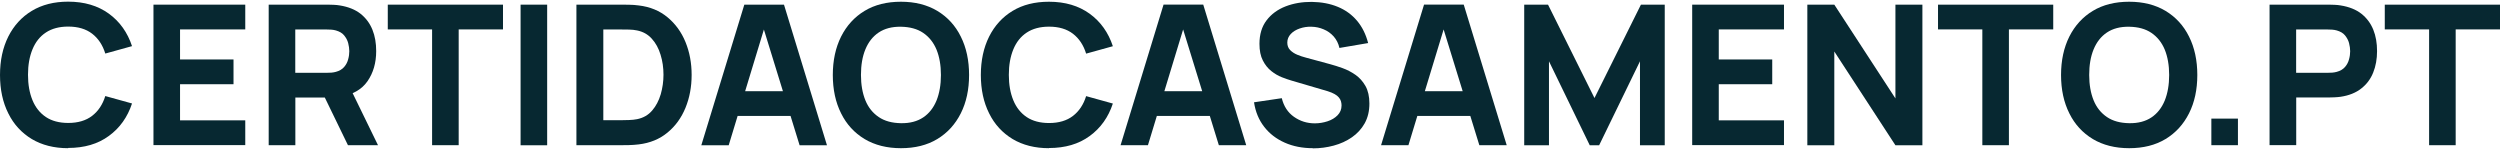
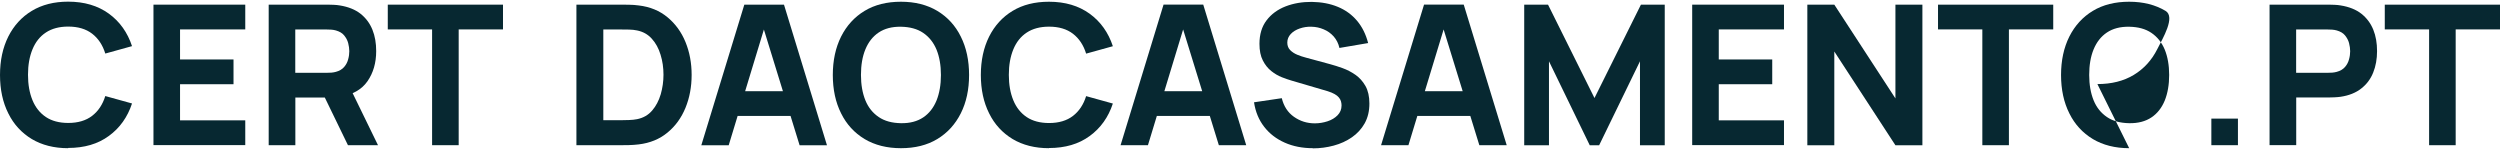
<svg xmlns="http://www.w3.org/2000/svg" id="Layer_1" viewBox="0 0 317 19">
  <defs>
    <style>.cls-1{fill:#072831;}</style>
  </defs>
  <path class="cls-1" d="M8.64,18.79c-1.78,0-3.32-.39-4.61-1.16-1.29-.78-2.29-1.86-2.98-3.26-.7-1.39-1.05-3.02-1.05-4.86s.35-3.47,1.05-4.87c.7-1.39,1.69-2.48,2.98-3.26C5.32.6,6.86.21,8.64.21c2.05,0,3.76.51,5.16,1.52,1.39,1.01,2.37,2.39,2.94,4.12l-3.39.94c-.33-1.08-.89-1.92-1.67-2.52-.78-.6-1.8-.9-3.03-.9-1.13,0-2.07.25-2.83.75-.76.5-1.32,1.21-1.7,2.13-.38.92-.57,1.99-.57,3.23s.19,2.31.57,3.23c.38.92.95,1.63,1.7,2.13.75.5,1.7.75,2.83.75,1.24,0,2.25-.3,3.03-.9.78-.6,1.34-1.44,1.67-2.51l3.39.94c-.57,1.73-1.55,3.11-2.94,4.12-1.39,1.02-3.11,1.52-5.16,1.52Z" />
  <path class="cls-1" d="M19.46,18.41V.59h11.64v3.14h-8.27v3.81h6.78v3.14h-6.78v4.58h8.27v3.14h-11.64Z" />
  <path class="cls-1" d="M34.07,18.41V.59h7.53c.17,0,.41,0,.7.02.29.01.56.04.79.08,1.06.17,1.94.52,2.62,1.05.68.54,1.18,1.21,1.51,2.02s.48,1.72.48,2.72c0,1.49-.37,2.77-1.11,3.83-.74,1.06-1.91,1.71-3.49,1.96l-1.49.1h-4.16v6.04h-3.37ZM37.44,9.23h4.01c.17,0,.36,0,.57-.02.21-.02.4-.05.57-.1.45-.12.8-.33,1.05-.62s.42-.62.51-.98c.1-.36.14-.7.14-1.02s-.05-.66-.14-1.02-.27-.68-.51-.98-.6-.5-1.05-.63c-.17-.05-.36-.08-.57-.1-.21-.02-.4-.02-.57-.02h-4.01v5.5ZM44.12,18.41l-3.52-7.25,3.47-.67,3.86,7.92h-3.81Z" />
  <path class="cls-1" d="M54.79,18.41V3.73h-5.62V.59h14.61v3.14h-5.62v14.68h-3.37Z" />
-   <path class="cls-1" d="M66.01,18.41V.59h3.37v17.83h-3.37Z" />
  <path class="cls-1" d="M73.09,18.41V.59h5.77c.14,0,.43,0,.87.01.44,0,.86.04,1.26.09,1.44.17,2.65.67,3.65,1.5,1,.83,1.76,1.87,2.28,3.14s.78,2.66.78,4.17-.26,2.9-.78,4.17-1.28,2.32-2.28,3.14c-1,.83-2.22,1.33-3.65,1.5-.4.05-.83.08-1.26.09-.44,0-.73.01-.87.01h-5.77ZM76.51,15.24h2.35c.22,0,.52,0,.9-.02.38-.01.72-.05,1.03-.11.78-.16,1.41-.52,1.9-1.09s.85-1.25,1.09-2.06c.23-.8.35-1.63.35-2.48,0-.89-.12-1.74-.37-2.54-.24-.8-.61-1.48-1.11-2.03-.49-.55-1.12-.9-1.87-1.05-.31-.07-.65-.1-1.03-.11-.38,0-.68-.01-.9-.01h-2.35v11.49Z" />
  <path class="cls-1" d="M88.93,18.41L94.38.59h5.03l5.45,17.83h-3.47l-4.85-15.72h.64l-4.78,15.72h-3.47ZM92.2,14.7v-3.14h9.41v3.14h-9.41Z" />
  <path class="cls-1" d="M114.24,18.79c-1.78,0-3.32-.39-4.61-1.16-1.29-.78-2.29-1.86-2.98-3.26-.7-1.39-1.05-3.02-1.05-4.86s.35-3.47,1.05-4.87c.7-1.39,1.69-2.48,2.98-3.26,1.29-.78,2.83-1.16,4.61-1.16s3.32.39,4.61,1.16c1.29.78,2.29,1.86,2.98,3.26.7,1.39,1.05,3.02,1.05,4.87s-.35,3.47-1.05,4.86c-.7,1.39-1.69,2.48-2.98,3.26-1.29.78-2.83,1.16-4.61,1.16ZM114.24,15.62c1.13.02,2.07-.23,2.82-.73.75-.5,1.31-1.22,1.69-2.14.37-.92.56-2.01.56-3.24s-.19-2.31-.56-3.22c-.38-.91-.94-1.61-1.69-2.12s-1.69-.76-2.82-.78c-1.13-.02-2.07.23-2.82.73-.75.5-1.31,1.22-1.69,2.14-.38.92-.56,2.01-.56,3.24s.19,2.31.56,3.22c.37.91.94,1.61,1.69,2.12s1.69.76,2.82.78Z" />
  <path class="cls-1" d="M133.01,18.79c-1.78,0-3.32-.39-4.61-1.16-1.29-.78-2.29-1.86-2.98-3.26-.7-1.39-1.05-3.02-1.05-4.86s.35-3.47,1.05-4.87c.7-1.39,1.69-2.48,2.98-3.26,1.29-.78,2.83-1.16,4.61-1.16,2.05,0,3.76.51,5.16,1.52,1.39,1.01,2.37,2.39,2.94,4.12l-3.39.94c-.33-1.08-.89-1.92-1.67-2.52-.78-.6-1.8-.9-3.03-.9-1.13,0-2.07.25-2.83.75-.76.5-1.32,1.21-1.7,2.13-.38.92-.57,1.99-.57,3.23s.19,2.31.57,3.23c.38.92.95,1.63,1.7,2.13.75.5,1.7.75,2.83.75,1.24,0,2.25-.3,3.03-.9.78-.6,1.34-1.44,1.67-2.51l3.39.94c-.57,1.73-1.55,3.11-2.94,4.12-1.39,1.02-3.11,1.52-5.16,1.52Z" />
  <path class="cls-1" d="M142.09,18.41l5.45-17.83h5.03l5.45,17.83h-3.47l-4.85-15.72h.64l-4.78,15.72h-3.47ZM145.36,14.7v-3.14h9.41v3.14h-9.41Z" />
  <path class="cls-1" d="M166.48,18.79c-1.32,0-2.51-.23-3.57-.7s-1.93-1.13-2.61-2.01c-.68-.87-1.11-1.91-1.29-3.11l3.52-.52c.25,1.02.76,1.81,1.54,2.36.78.55,1.66.83,2.65.83.55,0,1.09-.09,1.61-.26s.95-.43,1.28-.77c.33-.34.5-.75.5-1.25,0-.18-.03-.36-.08-.53-.05-.17-.14-.33-.27-.48-.12-.15-.3-.29-.53-.42-.23-.13-.51-.25-.86-.36l-4.63-1.36c-.35-.1-.75-.24-1.21-.42s-.9-.44-1.33-.78-.79-.79-1.07-1.34c-.29-.56-.43-1.26-.43-2.11,0-1.2.3-2.19.9-2.98.6-.79,1.41-1.38,2.41-1.77,1.01-.39,2.12-.58,3.34-.57,1.23.02,2.33.23,3.29.63.97.4,1.78.99,2.43,1.76.65.77,1.12,1.71,1.41,2.83l-3.64.62c-.13-.58-.38-1.06-.73-1.46-.36-.4-.78-.7-1.27-.9-.49-.21-1-.32-1.54-.33-.53-.02-1.03.06-1.49.22-.47.16-.85.39-1.14.7s-.44.67-.44,1.09c0,.39.12.7.36.95.24.24.54.44.9.59.36.15.73.27,1.11.37l3.1.84c.46.12.97.29,1.54.49.56.2,1.1.48,1.62.84.52.36.94.83,1.28,1.42.33.59.5,1.33.5,2.23,0,.96-.2,1.79-.6,2.51-.4.71-.94,1.3-1.62,1.77-.68.47-1.44.82-2.3,1.05-.85.23-1.73.35-2.64.35Z" />
  <path class="cls-1" d="M175.12,18.41l5.45-17.83h5.03l5.45,17.83h-3.47l-4.85-15.72h.64l-4.78,15.72h-3.47ZM178.39,14.7v-3.14h9.41v3.14h-9.41Z" />
  <path class="cls-1" d="M193.27,18.41V.59h3.02l5.89,11.84,5.89-11.84h3.02v17.83h-3.14V7.77l-5.18,10.65h-1.19l-5.17-10.65v10.65h-3.14Z" />
  <path class="cls-1" d="M214.57,18.41V.59h11.64v3.14h-8.27v3.81h6.78v3.14h-6.78v4.58h8.27v3.14h-11.64Z" />
  <path class="cls-1" d="M229.17,18.41V.59h3.42l7.75,11.89V.59h3.42v17.83h-3.42l-7.75-11.89v11.89h-3.42Z" />
  <path class="cls-1" d="M251.36,18.41V3.73h-5.62V.59h14.61v3.14h-5.62v14.68h-3.37Z" />
-   <path class="cls-1" d="M269.98,18.79c-1.78,0-3.32-.39-4.61-1.16-1.29-.78-2.29-1.86-2.98-3.26-.7-1.39-1.05-3.02-1.05-4.86s.35-3.47,1.05-4.87c.7-1.39,1.69-2.48,2.98-3.26,1.29-.78,2.83-1.16,4.61-1.16s3.32.39,4.61,1.16c1.29.78,2.29,1.86,2.98,3.26.7,1.39,1.05,3.02,1.05,4.87s-.35,3.47-1.05,4.86c-.7,1.39-1.69,2.48-2.98,3.26-1.29.78-2.83,1.16-4.61,1.16ZM269.98,15.62c1.13.02,2.07-.23,2.82-.73.75-.5,1.31-1.22,1.69-2.14.37-.92.56-2.01.56-3.24s-.19-2.31-.56-3.22c-.38-.91-.94-1.61-1.69-2.12s-1.69-.76-2.82-.78c-1.13-.02-2.07.23-2.82.73-.75.5-1.31,1.22-1.69,2.14-.38.92-.56,2.01-.56,3.24s.19,2.31.56,3.22c.37.91.94,1.61,1.69,2.12s1.69.76,2.82.78Z" />
+   <path class="cls-1" d="M269.98,18.79c-1.78,0-3.32-.39-4.61-1.16-1.29-.78-2.29-1.86-2.98-3.26-.7-1.39-1.05-3.02-1.05-4.86s.35-3.47,1.05-4.87c.7-1.39,1.69-2.48,2.98-3.26,1.29-.78,2.83-1.16,4.61-1.16s3.32.39,4.61,1.16s-.35,3.47-1.05,4.86c-.7,1.39-1.69,2.48-2.98,3.26-1.29.78-2.83,1.16-4.61,1.16ZM269.98,15.62c1.13.02,2.07-.23,2.82-.73.75-.5,1.31-1.22,1.69-2.14.37-.92.56-2.01.56-3.24s-.19-2.31-.56-3.22c-.38-.91-.94-1.61-1.69-2.12s-1.69-.76-2.82-.78c-1.13-.02-2.07.23-2.82.73-.75.5-1.31,1.22-1.69,2.14-.38.92-.56,2.01-.56,3.24s.19,2.31.56,3.22c.37.91.94,1.61,1.69,2.12s1.69.76,2.82.78Z" />
  <path class="cls-1" d="M280.4,18.41v-3.37h3.37v3.37h-3.37Z" />
  <path class="cls-1" d="M287.78,18.41V.59h7.53c.17,0,.41,0,.7.02.29.01.56.04.79.08,1.06.17,1.94.52,2.62,1.05.68.54,1.18,1.21,1.51,2.02s.48,1.72.48,2.72-.16,1.9-.49,2.72c-.32.81-.83,1.49-1.51,2.02-.68.54-1.55.89-2.61,1.05-.23.03-.5.06-.79.07-.3.02-.53.02-.69.02h-4.16v6.04h-3.37ZM291.15,9.23h4.01c.17,0,.36,0,.57-.02.21-.02.4-.05.57-.1.45-.12.8-.33,1.05-.62s.42-.62.51-.98c.1-.36.14-.7.14-1.02s-.05-.66-.14-1.02-.27-.68-.51-.98-.6-.5-1.05-.63c-.17-.05-.36-.08-.57-.1-.21-.02-.4-.02-.57-.02h-4.01v5.5Z" />
  <path class="cls-1" d="M308.01,18.41V3.73h-5.62V.59h14.61v3.14h-5.62v14.68h-3.37Z" />
</svg>